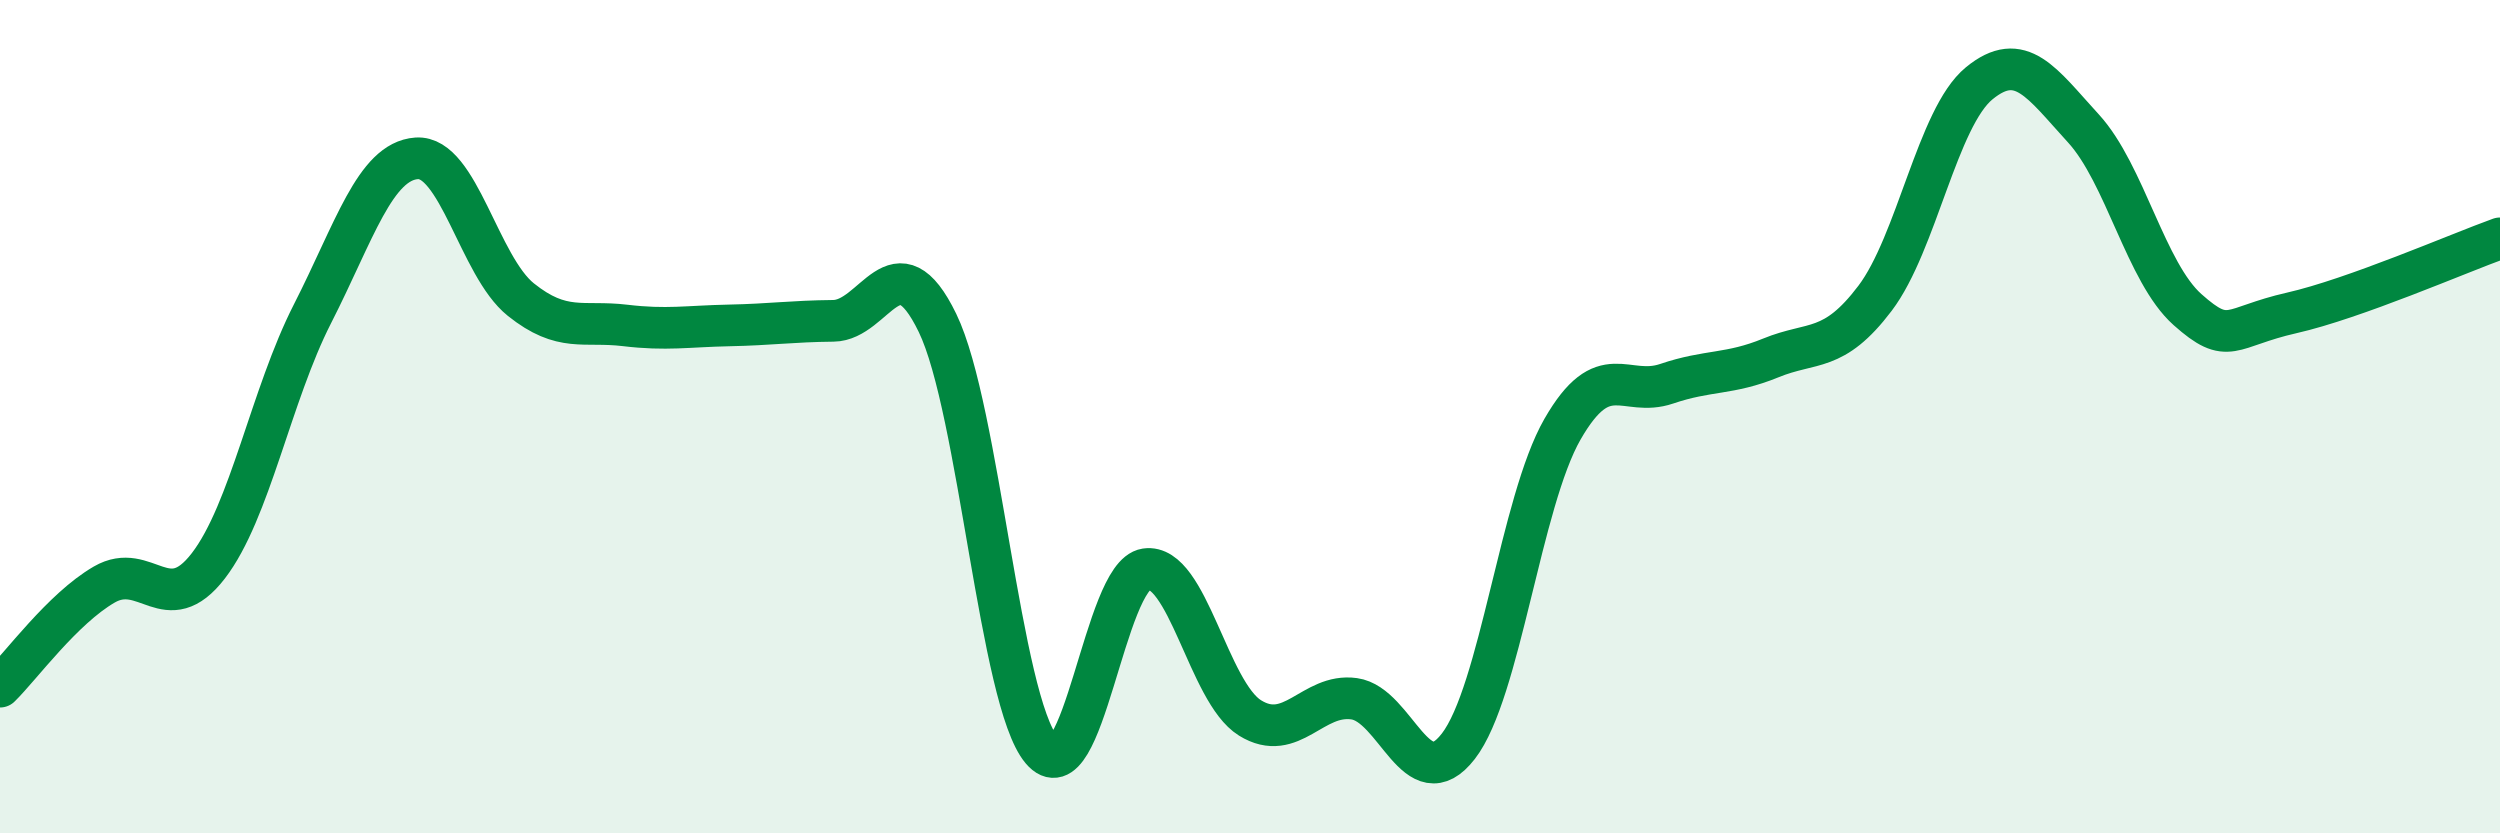
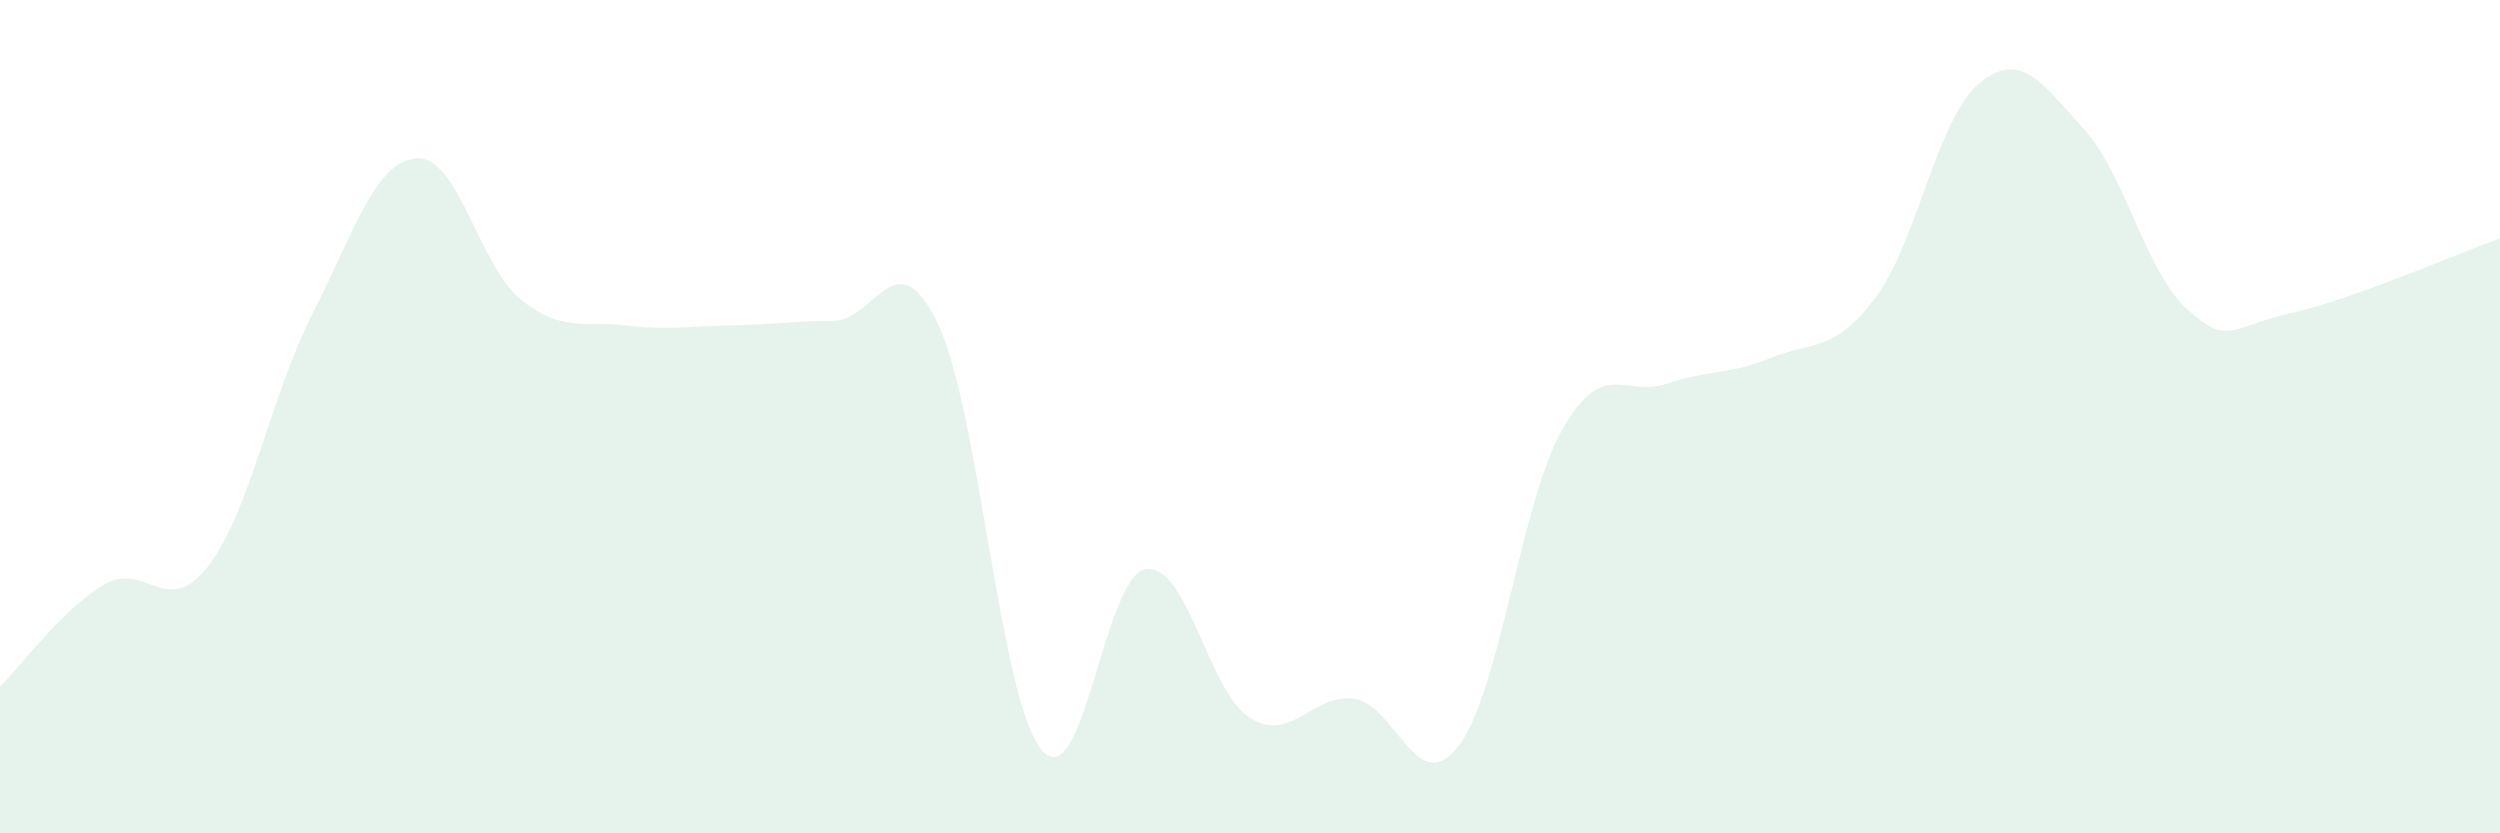
<svg xmlns="http://www.w3.org/2000/svg" width="60" height="20" viewBox="0 0 60 20">
  <path d="M 0,16.48 C 0.5,15.99 1.5,14.61 2.5,14.03 C 3.5,13.45 4,14.88 5,13.58 C 6,12.28 6.5,9.49 7.5,7.53 C 8.5,5.57 9,3.87 10,3.8 C 11,3.73 11.5,6.39 12.5,7.19 C 13.5,7.99 14,7.69 15,7.81 C 16,7.93 16.5,7.83 17.5,7.81 C 18.5,7.79 19,7.71 20,7.7 C 21,7.69 21.5,5.69 22.5,7.75 C 23.5,9.81 24,16.82 25,18 C 26,19.18 26.5,13.81 27.5,13.66 C 28.5,13.51 29,16.61 30,17.23 C 31,17.85 31.5,16.63 32.5,16.77 C 33.5,16.91 34,19.2 35,17.91 C 36,16.62 36.5,12.04 37.5,10.3 C 38.5,8.56 39,9.55 40,9.21 C 41,8.87 41.5,9 42.5,8.59 C 43.5,8.18 44,8.48 45,7.16 C 46,5.84 46.5,2.82 47.5,2 C 48.5,1.18 49,1.99 50,3.08 C 51,4.17 51.5,6.54 52.5,7.43 C 53.5,8.32 53.5,7.85 55,7.51 C 56.5,7.17 59,6.08 60,5.72L60 20L0 20Z" fill="#008740" opacity="0.1" stroke-linecap="round" stroke-linejoin="round" />
-   <path d="M 0,16.48 C 0.5,15.99 1.5,14.61 2.5,14.03 C 3.5,13.45 4,14.88 5,13.58 C 6,12.28 6.5,9.49 7.5,7.53 C 8.5,5.57 9,3.87 10,3.8 C 11,3.73 11.5,6.39 12.5,7.19 C 13.5,7.99 14,7.69 15,7.81 C 16,7.93 16.5,7.83 17.5,7.81 C 18.5,7.79 19,7.71 20,7.7 C 21,7.69 21.5,5.69 22.5,7.75 C 23.5,9.81 24,16.82 25,18 C 26,19.18 26.5,13.81 27.5,13.66 C 28.5,13.51 29,16.61 30,17.23 C 31,17.85 31.5,16.63 32.5,16.77 C 33.5,16.91 34,19.2 35,17.91 C 36,16.62 36.5,12.04 37.5,10.3 C 38.5,8.56 39,9.55 40,9.21 C 41,8.87 41.5,9 42.5,8.59 C 43.5,8.18 44,8.48 45,7.16 C 46,5.84 46.5,2.82 47.5,2 C 48.5,1.18 49,1.99 50,3.08 C 51,4.17 51.5,6.54 52.5,7.43 C 53.5,8.32 53.5,7.85 55,7.51 C 56.5,7.17 59,6.08 60,5.72" stroke="#008740" stroke-width="1" fill="none" stroke-linecap="round" stroke-linejoin="round" />
</svg>